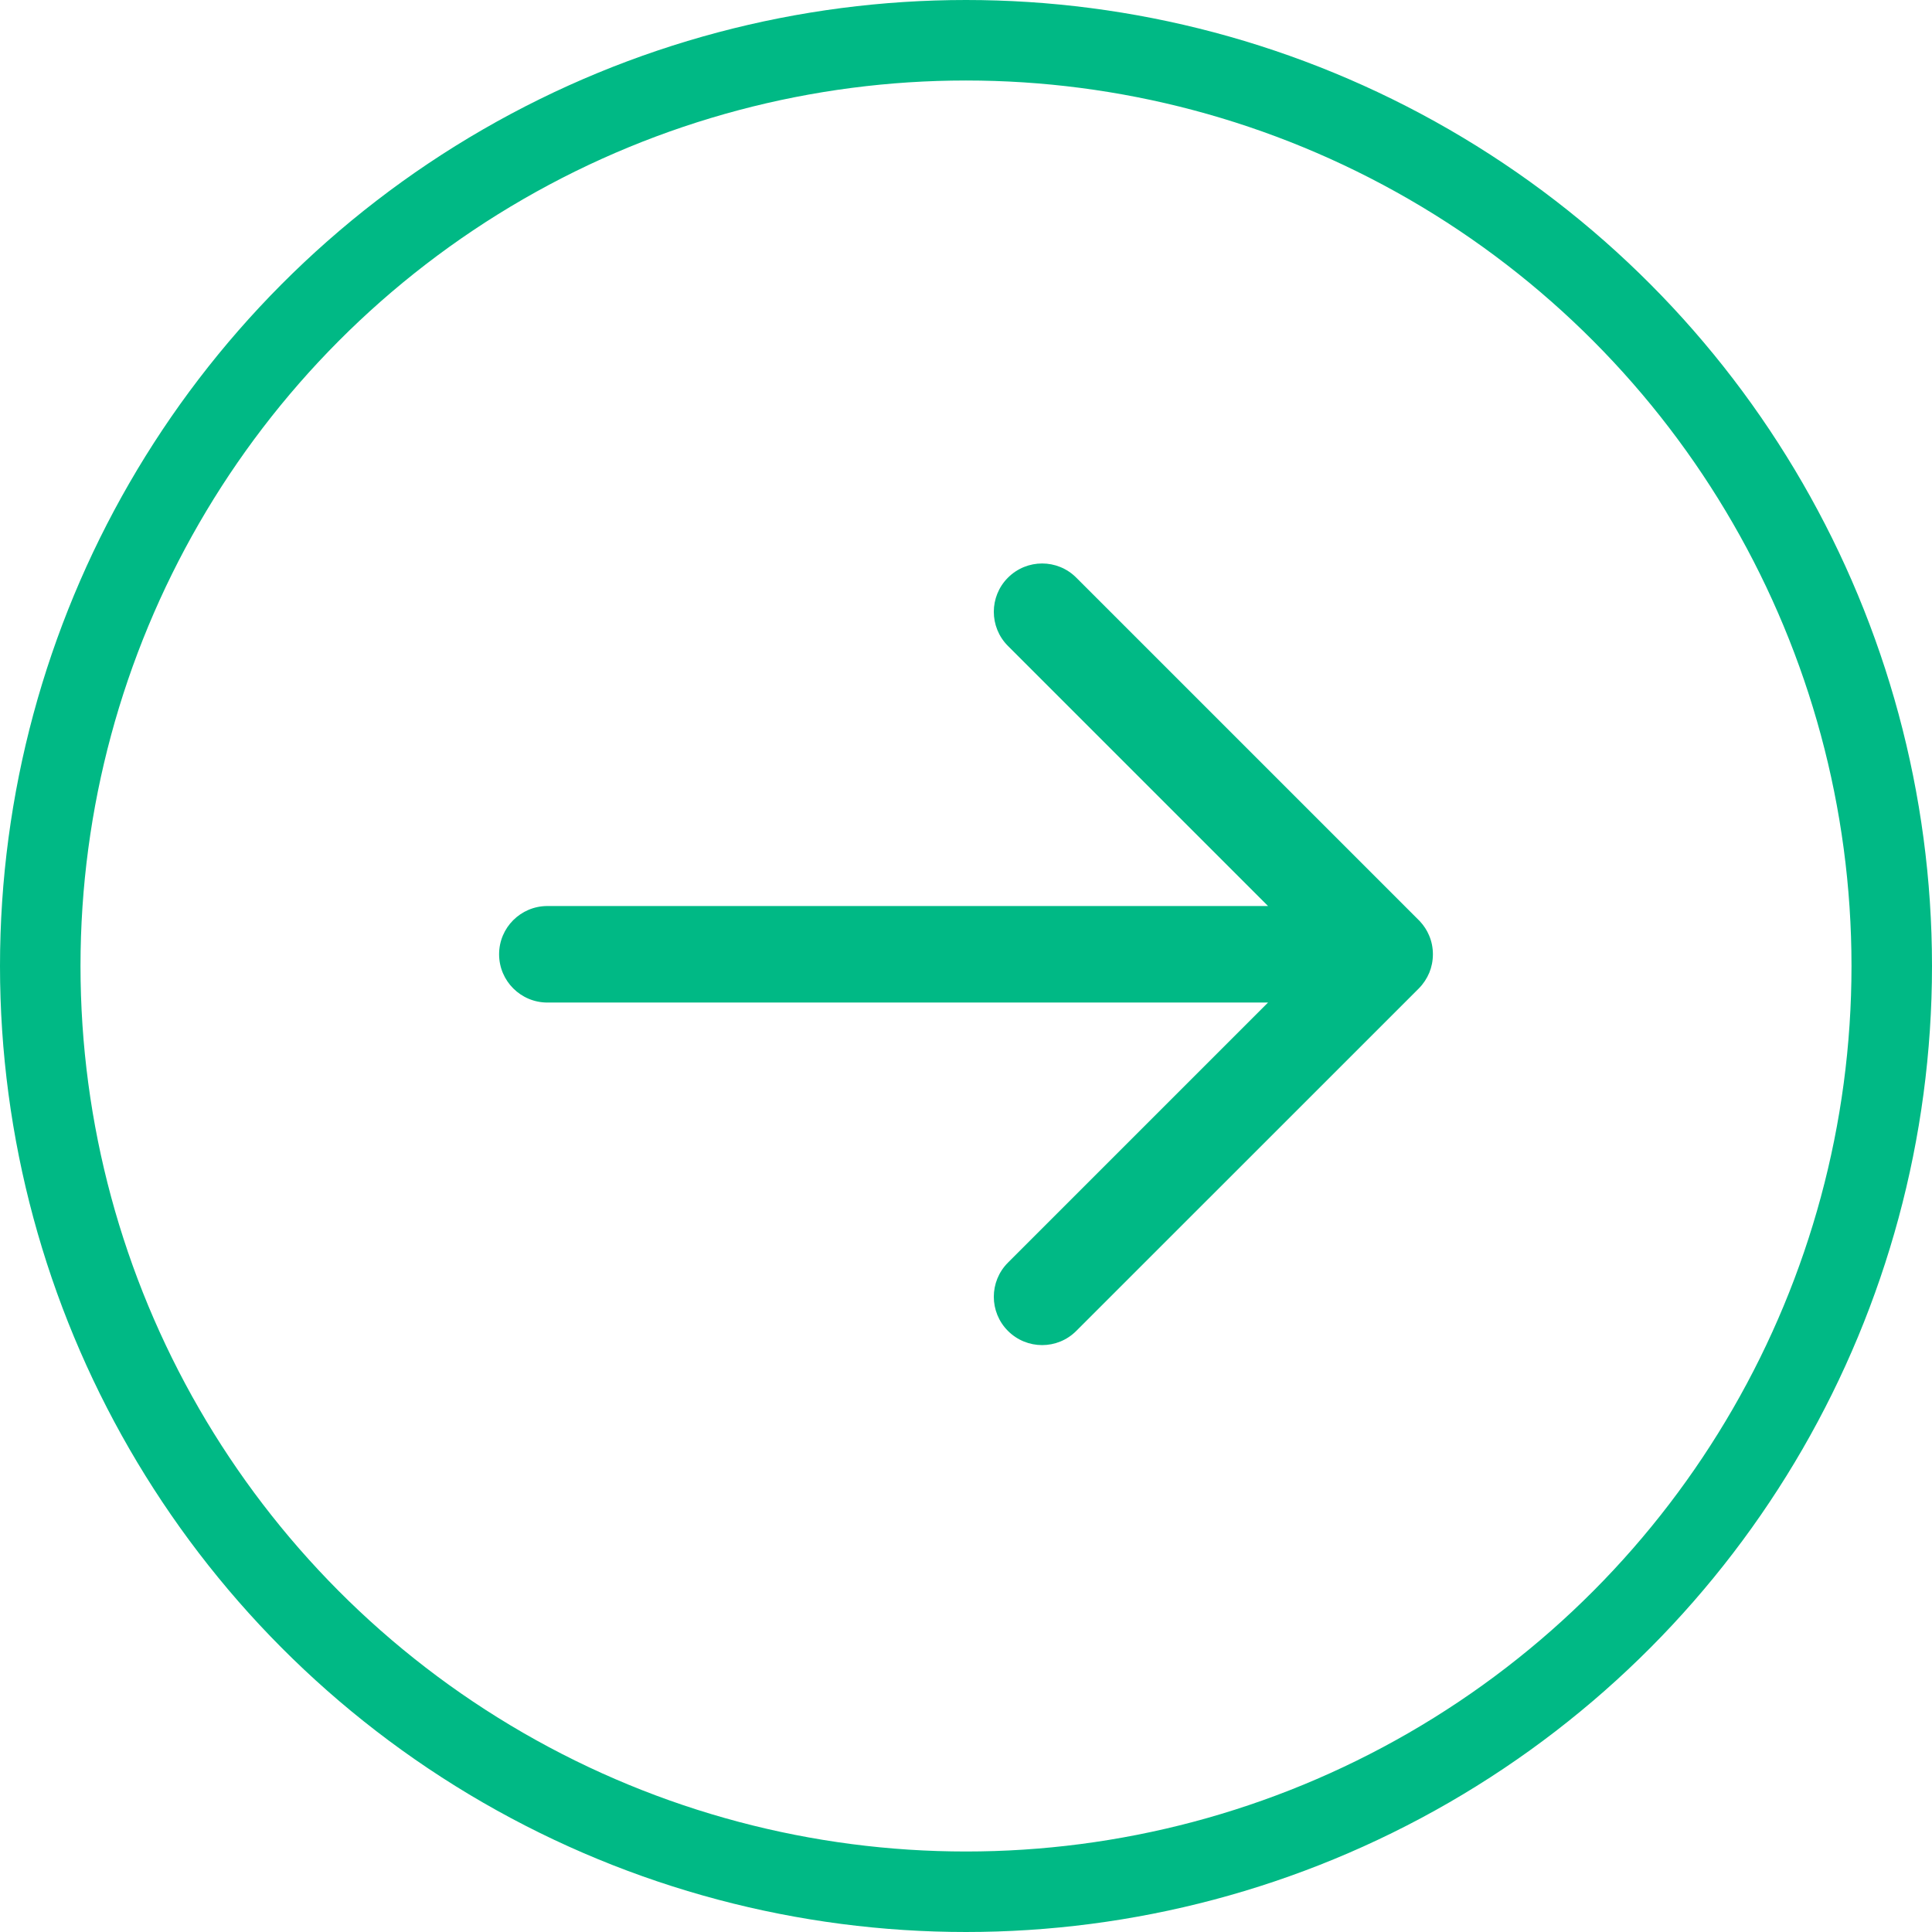
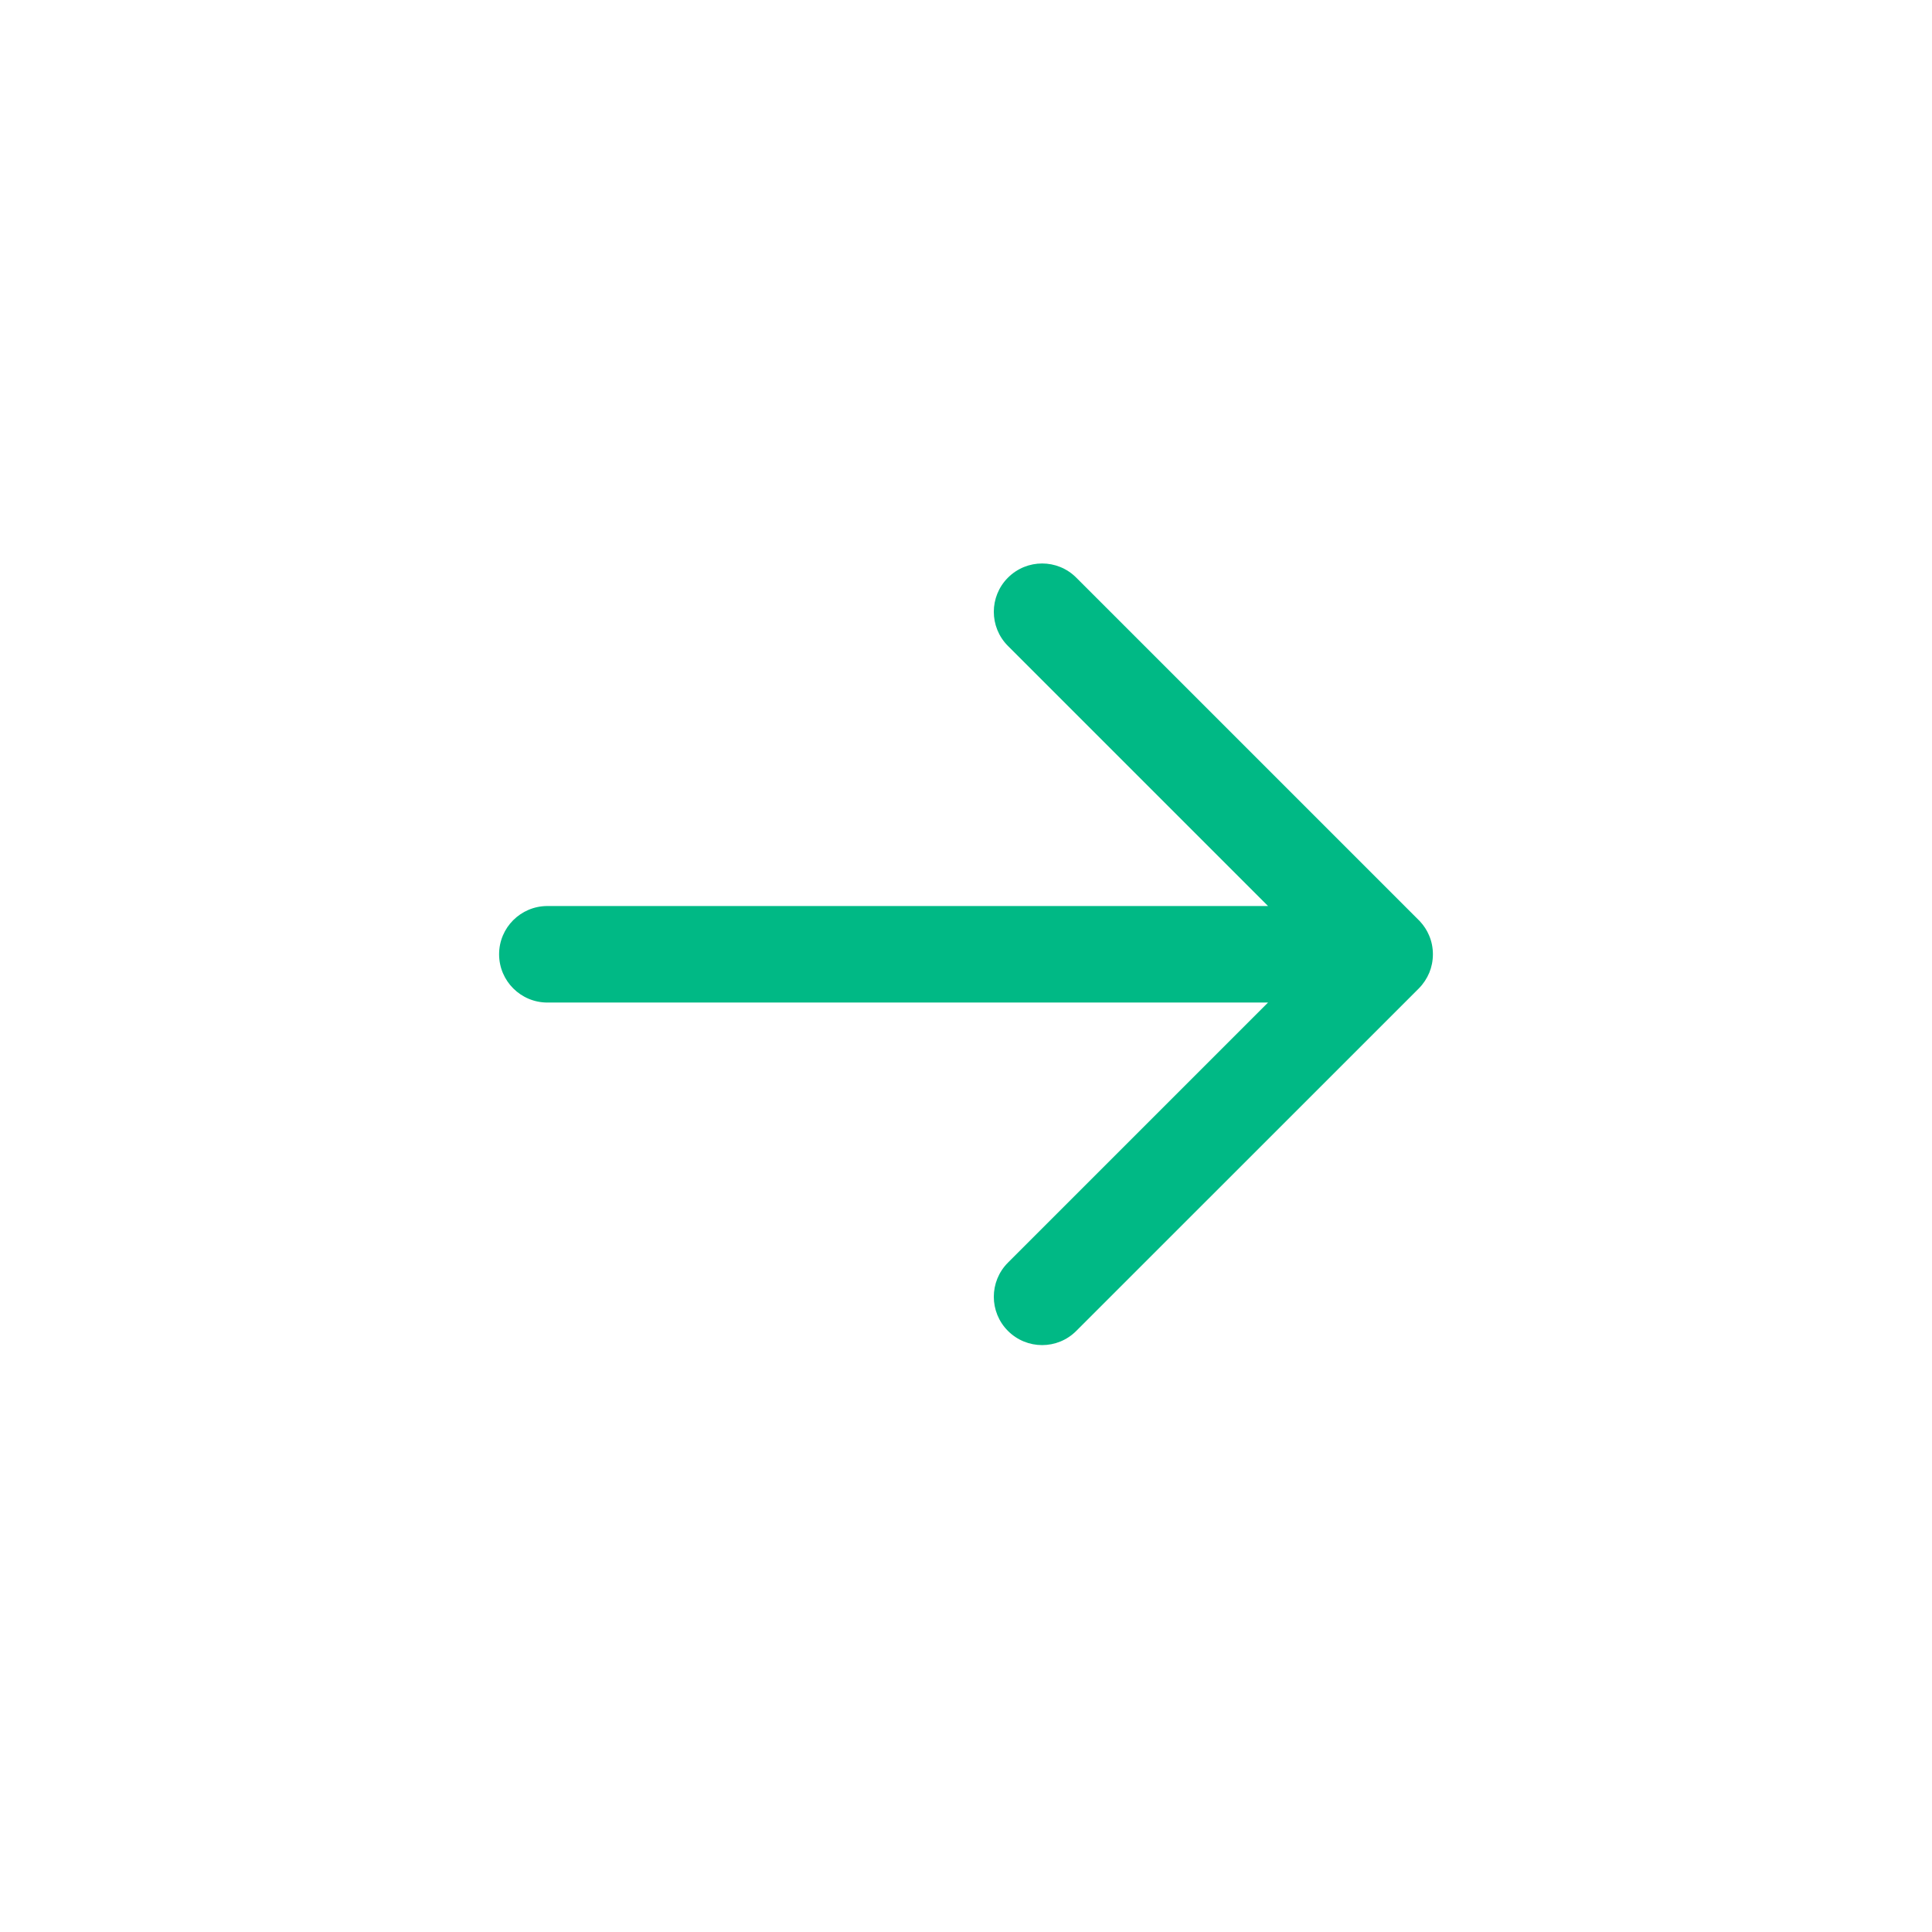
<svg xmlns="http://www.w3.org/2000/svg" width="24" height="24" viewBox="0 0 24 24" fill="none">
-   <circle cx="12" cy="12" r="11.5" stroke="#00B985" />
  <path fill-rule="evenodd" clip-rule="evenodd" d="M13.37 7.176C13.136 6.941 12.756 6.941 12.521 7.176C12.287 7.41 12.287 7.79 12.521 8.024L15.752 11.255H6.8C6.469 11.255 6.2 11.523 6.2 11.854C6.2 12.186 6.469 12.454 6.8 12.454H15.752L12.521 15.685C12.287 15.919 12.287 16.299 12.521 16.533C12.756 16.768 13.136 16.768 13.37 16.533L17.625 12.279C17.682 12.221 17.725 12.155 17.755 12.084C17.784 12.014 17.8 11.936 17.8 11.854C17.8 11.772 17.784 11.693 17.753 11.621C17.727 11.558 17.688 11.498 17.639 11.445C17.634 11.44 17.628 11.434 17.623 11.429L13.37 7.176Z" fill="#00B985" />
</svg>